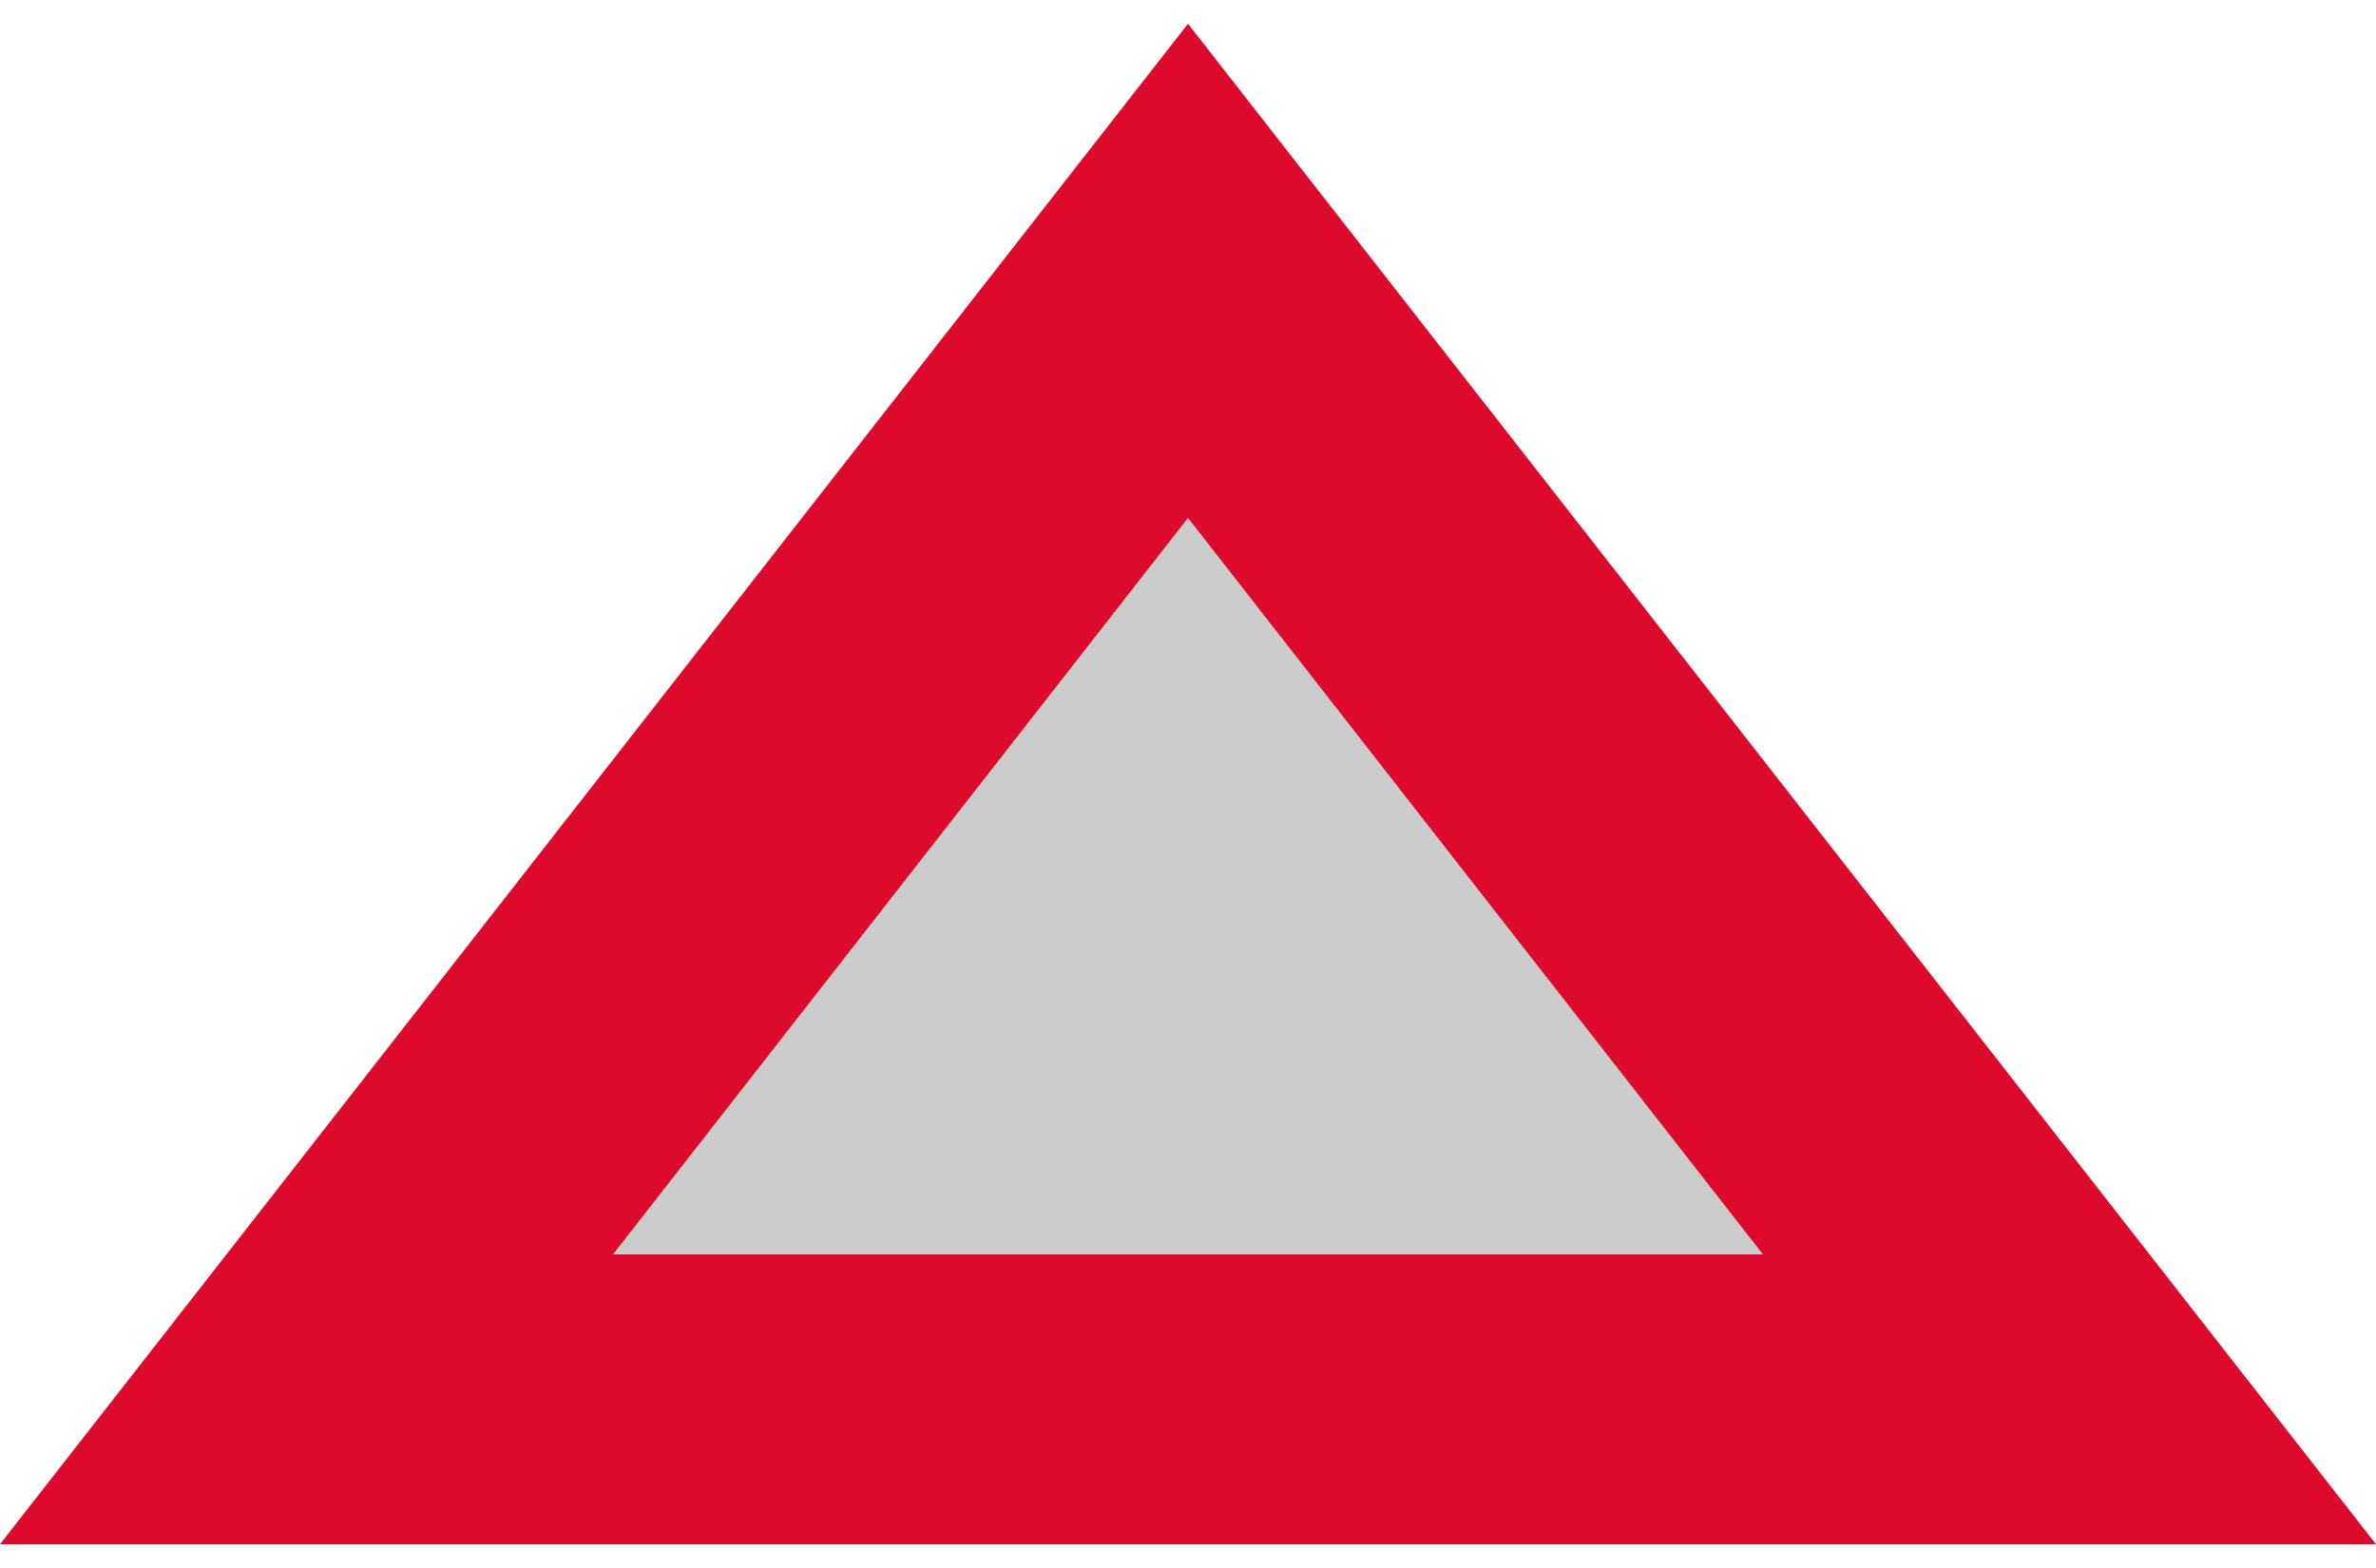
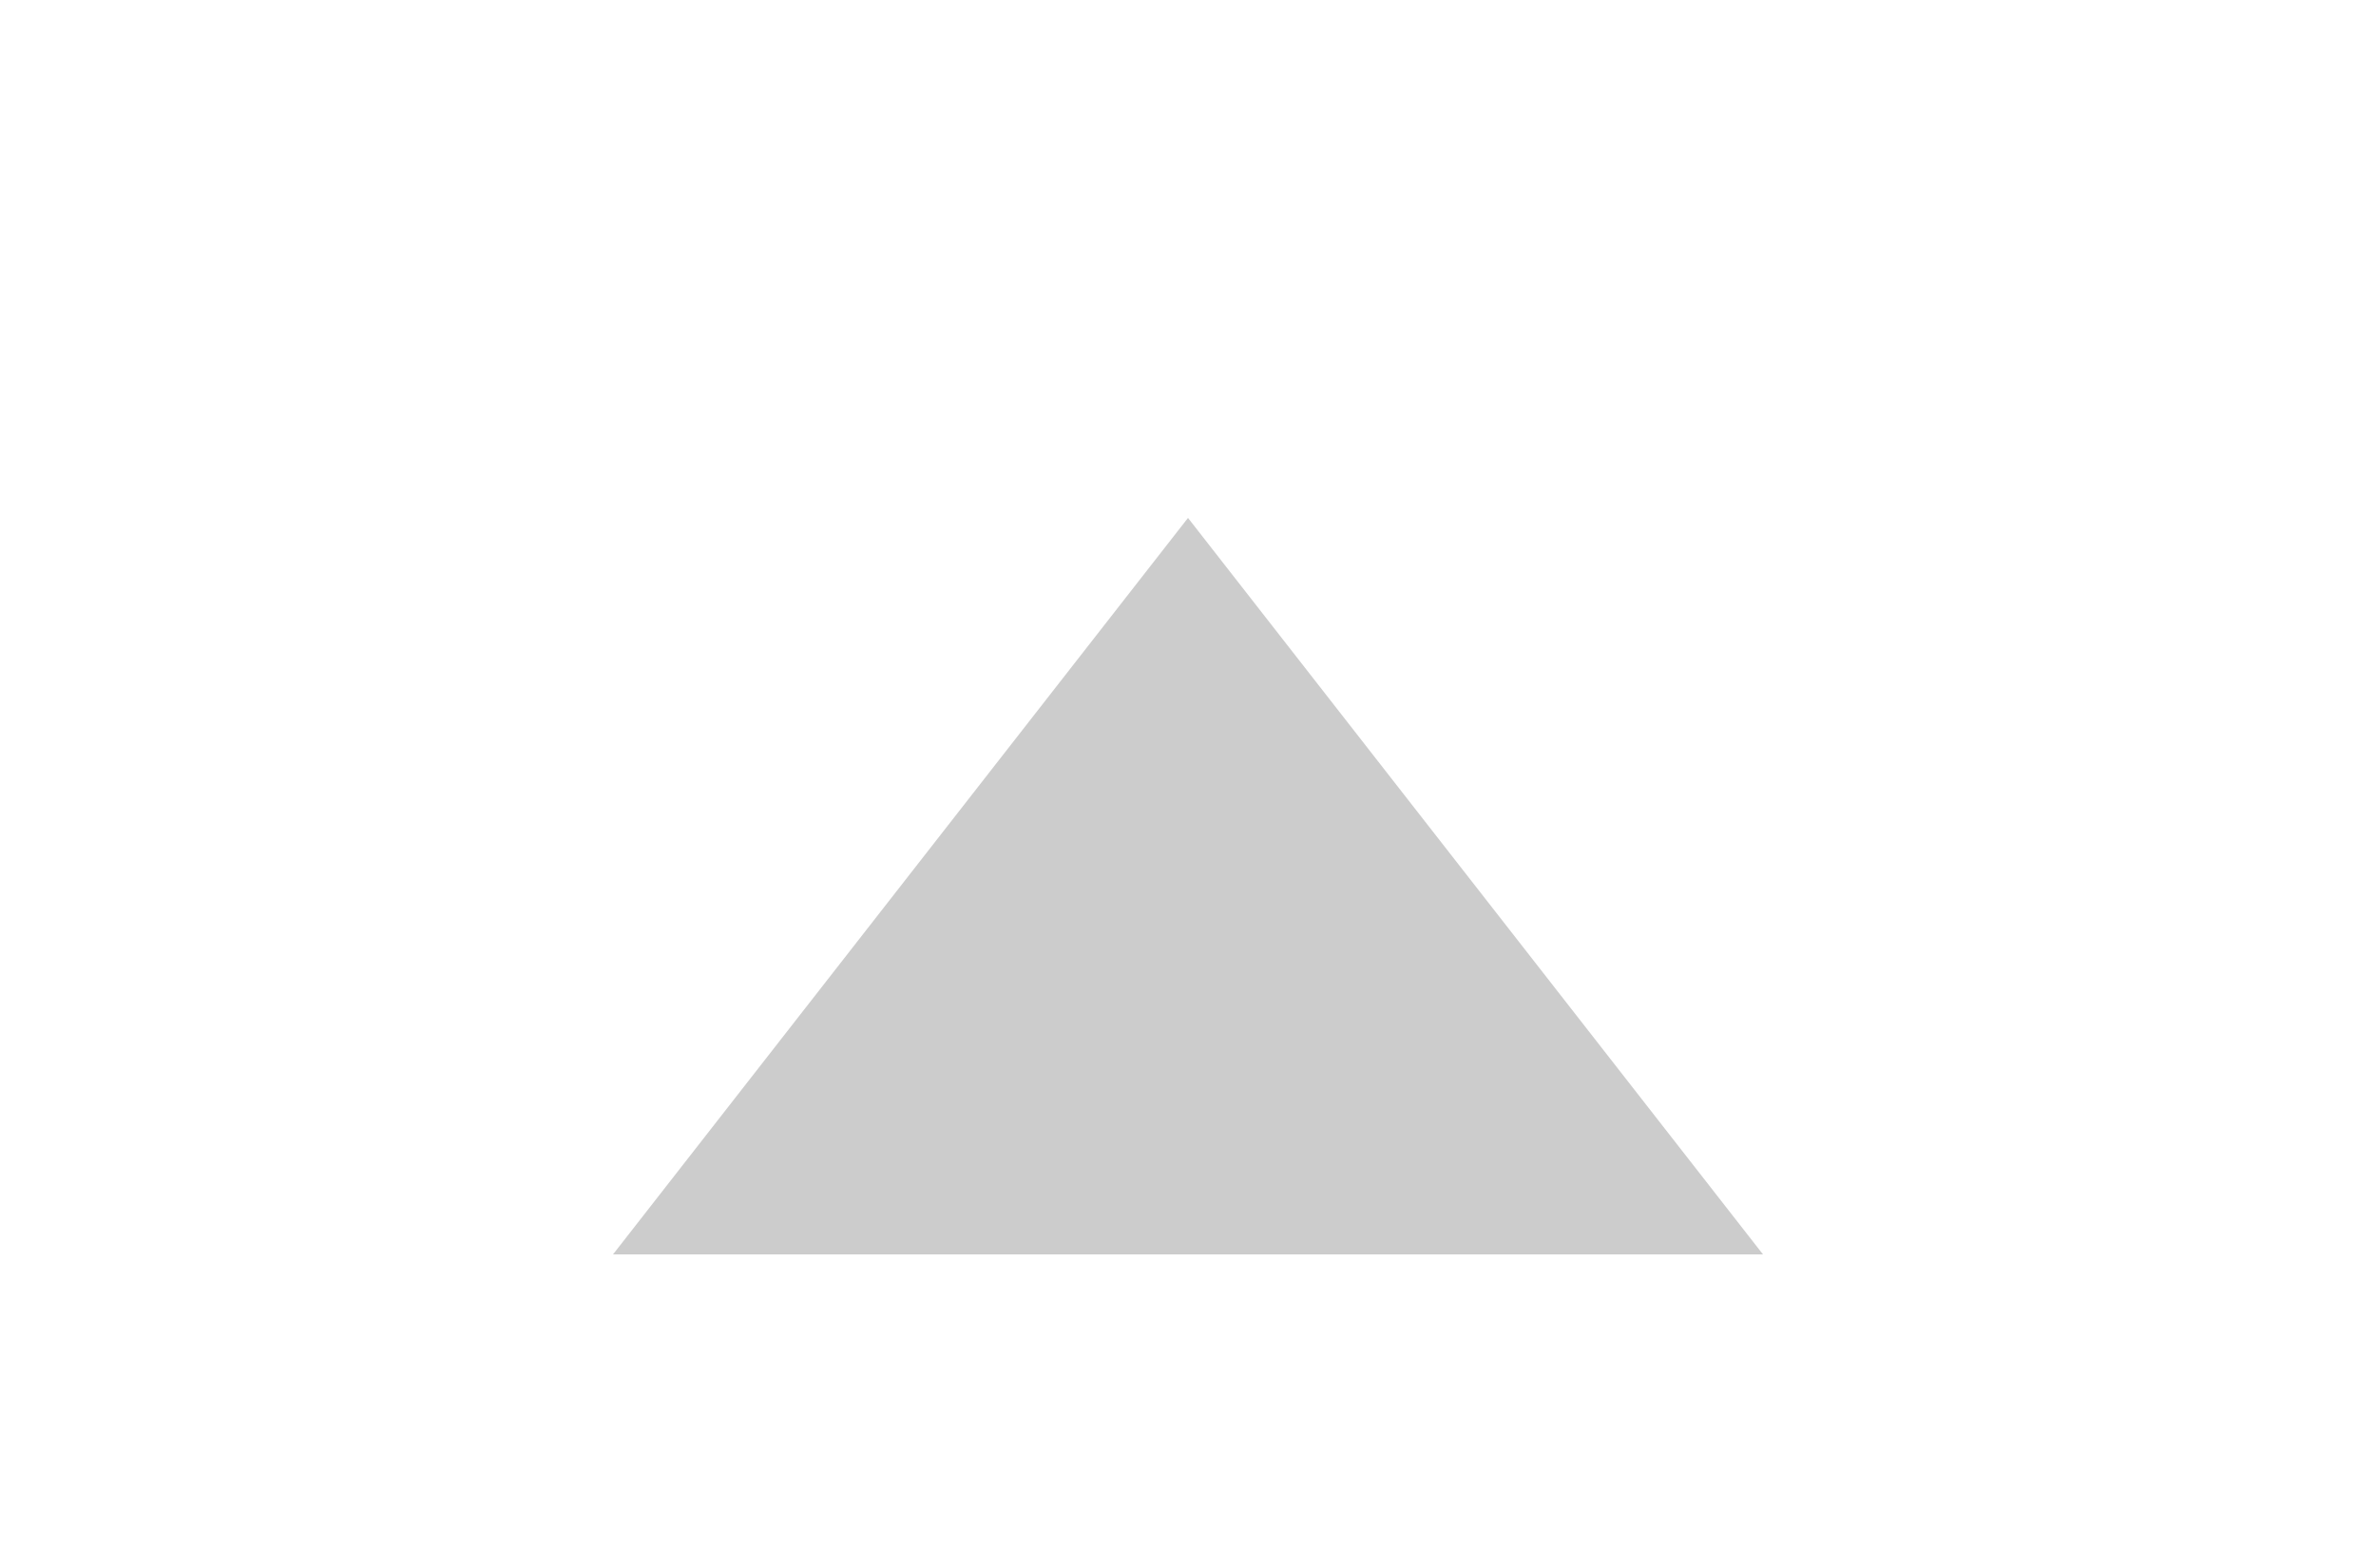
<svg xmlns="http://www.w3.org/2000/svg" version="1.1" id="Capa_1" x="0px" y="0px" viewBox="0 0 50 33" style="enable-background:new 0 0 50 33;" xml:space="preserve">
  <style type="text/css">
	.st0{fill:#DD0A2C;}
	.st1{fill:#CCCCCC;}
</style>
  <g>
    <g>
-       <polygon class="st0" points="25,0.5 0,32.5 50,32.5   " />
-     </g>
+       </g>
    <g>
      <polygon class="st1" points="25,10.9 12.9,26.4 37.1,26.4   " />
    </g>
  </g>
</svg>